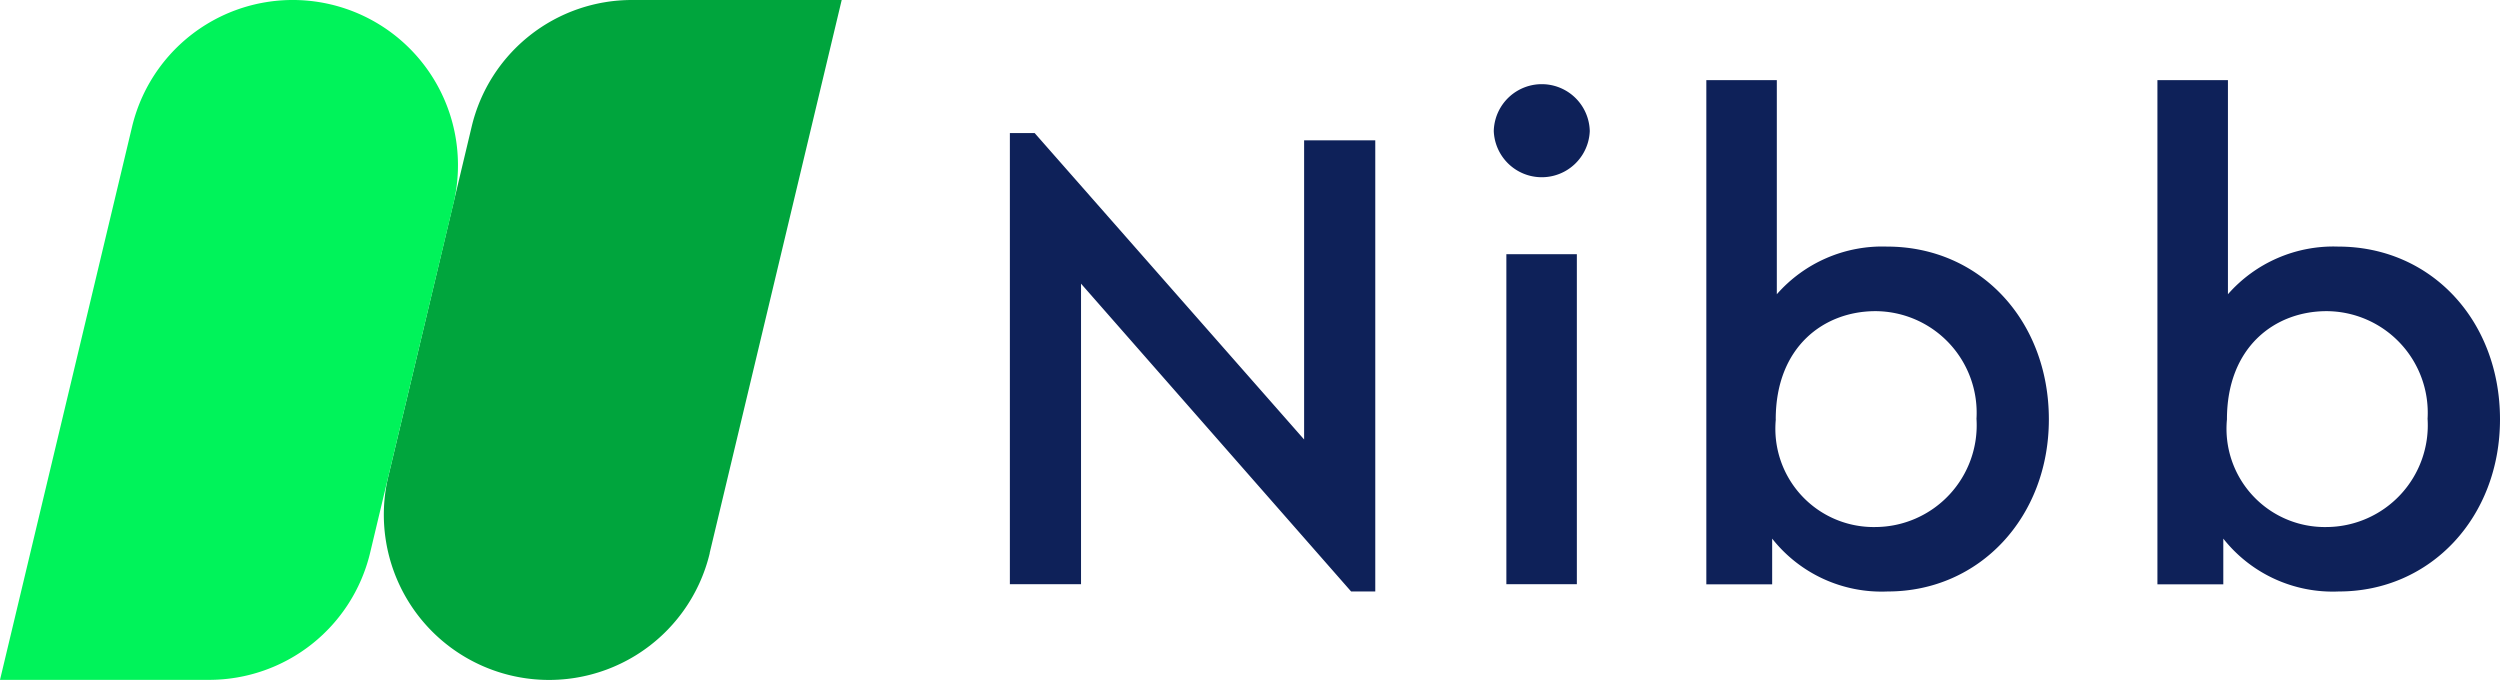
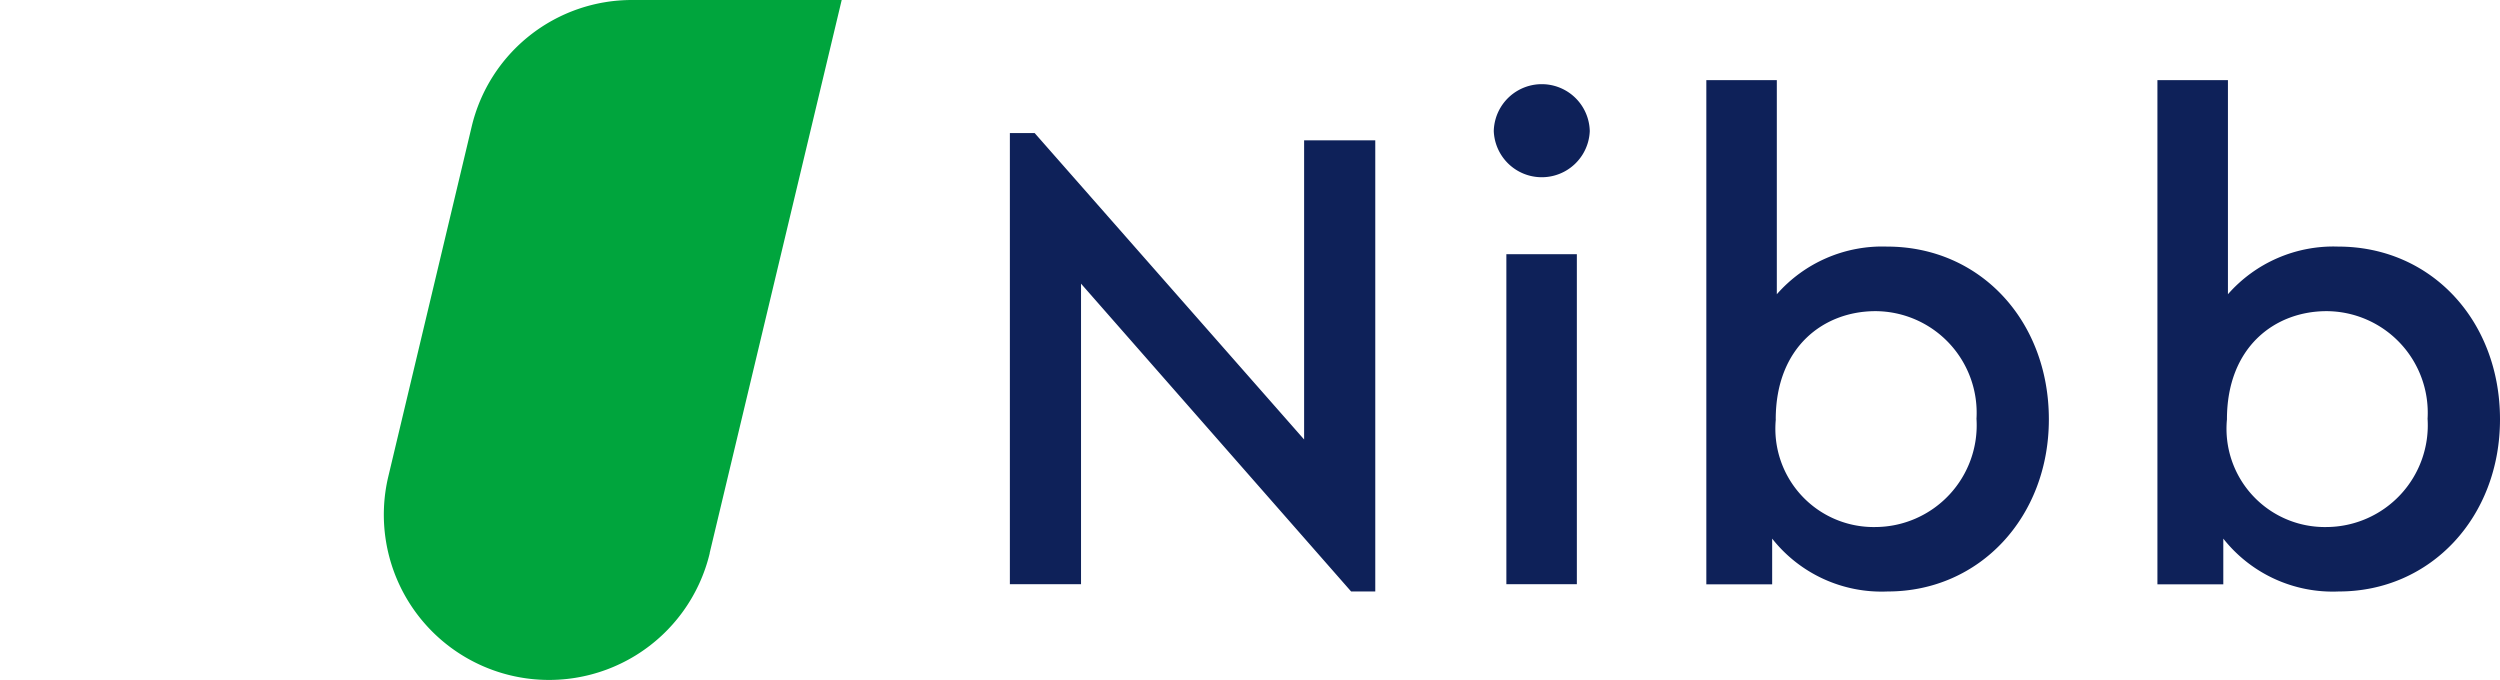
<svg xmlns="http://www.w3.org/2000/svg" width="100.867" height="27.43" viewBox="0 0 100.867 27.43">
  <g id="Grupo_1" data-name="Grupo 1" transform="translate(-412 -338)">
    <path id="Caminho_13" data-name="Caminho 13" d="M48.958,18.5v1.843H46.3V0h2.845V8.64a5.661,5.661,0,0,1,4.447-1.923c3.766,0,6.53,3,6.53,6.971,0,3.94-2.791,6.944-6.5,6.944A5.626,5.626,0,0,1,48.958,18.5Zm.147-4.808a3.966,3.966,0,0,0,4.02,4.34A4.106,4.106,0,0,0,57.2,13.662a4.1,4.1,0,0,0-4.073-4.34C51.041,9.322,49.105,10.764,49.105,13.689ZM30.756,18.5v1.843H28.1V0h2.844V8.64A5.661,5.661,0,0,1,35.39,6.717c3.766,0,6.53,3,6.53,6.971,0,3.94-2.791,6.944-6.5,6.944A5.625,5.625,0,0,1,30.756,18.5Zm.147-4.808a3.966,3.966,0,0,0,4.02,4.34A4.106,4.106,0,0,0,39,13.662a4.1,4.1,0,0,0-4.073-4.34C32.839,9.322,30.9,10.764,30.9,13.689ZM13.769,20.633,2.871,8.213V20.339H0V2.137H1L11.872,14.5V2.431h2.871v18.2Zm6.263-.294V7.024h2.844V20.339ZM19.524,2.057a1.937,1.937,0,0,1,3.873,0,1.938,1.938,0,0,1-3.873,0Z" transform="translate(452.745 341.232)" fill="#0e2159" />
    <path id="Caminho_11" data-name="Caminho 11" d="M138.963,29.416,144.291,7.1h-8.454a6.644,6.644,0,0,0-6.477,5.115L126,26.317a6.666,6.666,0,0,0,12.967,3.1Z" transform="translate(301.669 330.9)" fill="#00a53d" />
-     <path id="Caminho_12" data-name="Caminho 12" d="M24.83,29.416l3.365-14.1a6.666,6.666,0,0,0-12.967-3.1L9.9,34.53h8.453A6.681,6.681,0,0,0,24.83,29.416Z" transform="translate(402.1 330.9)" fill="#00f35a" />
  </g>
</svg>